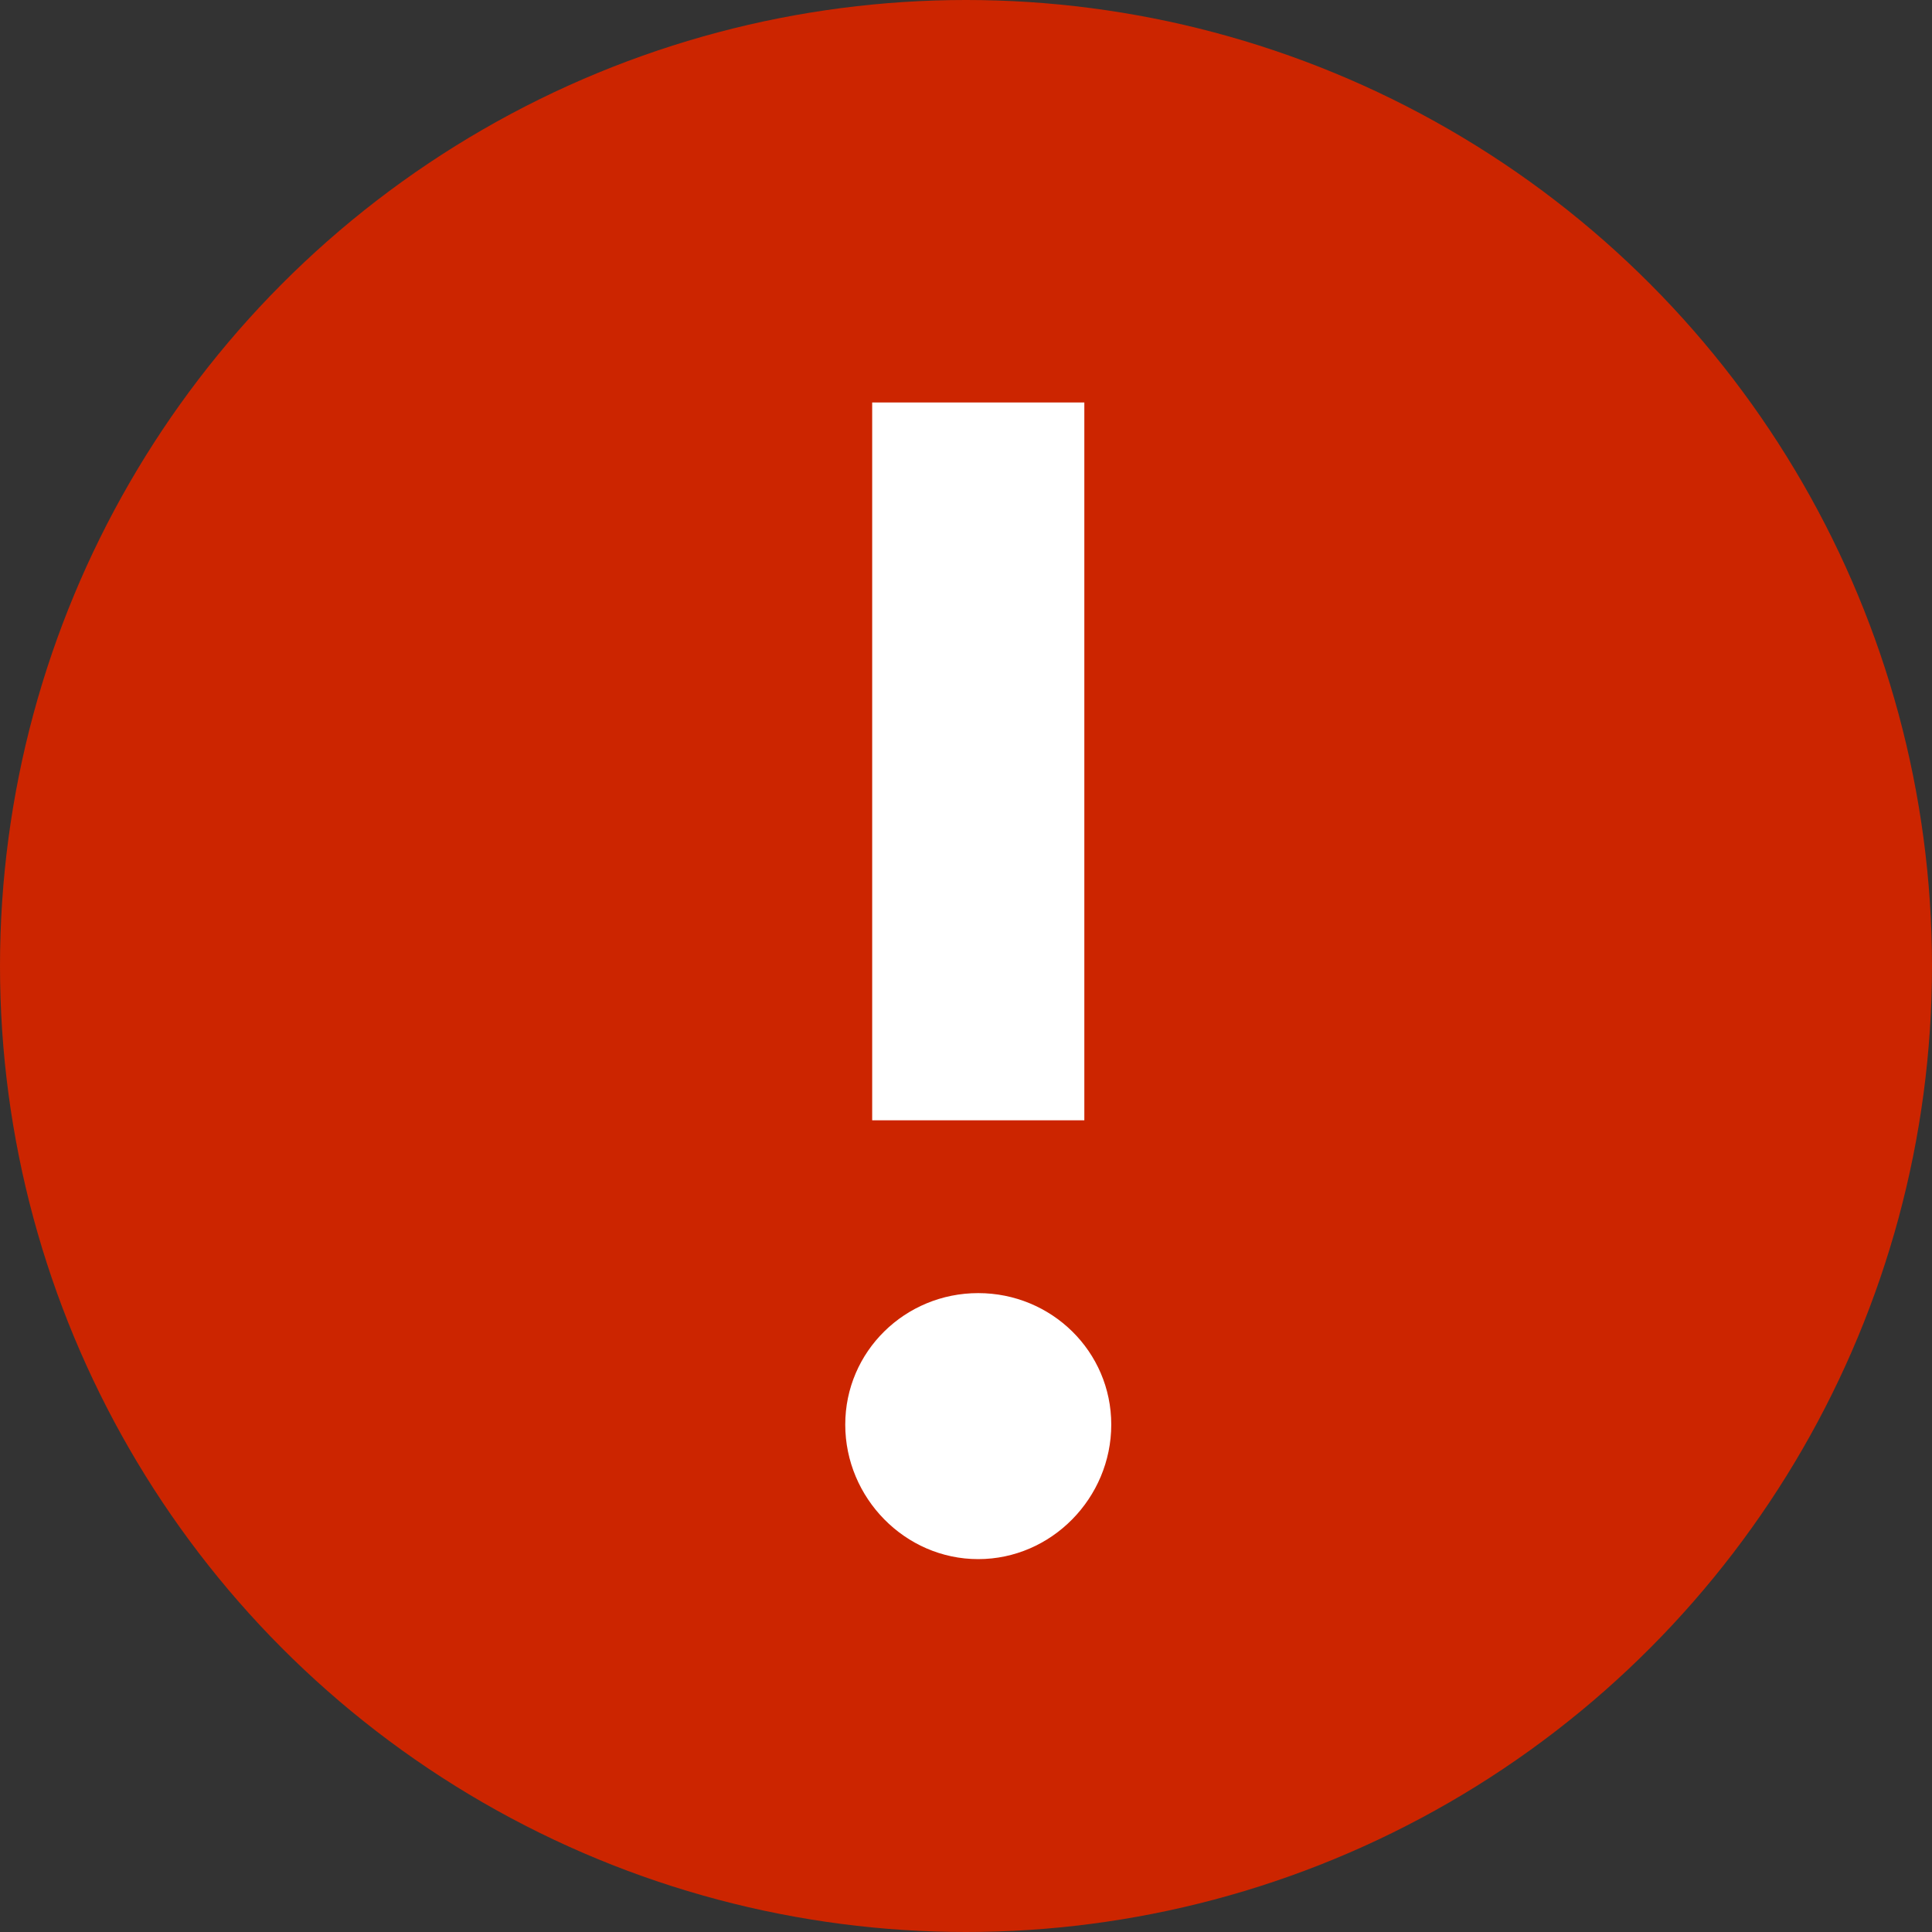
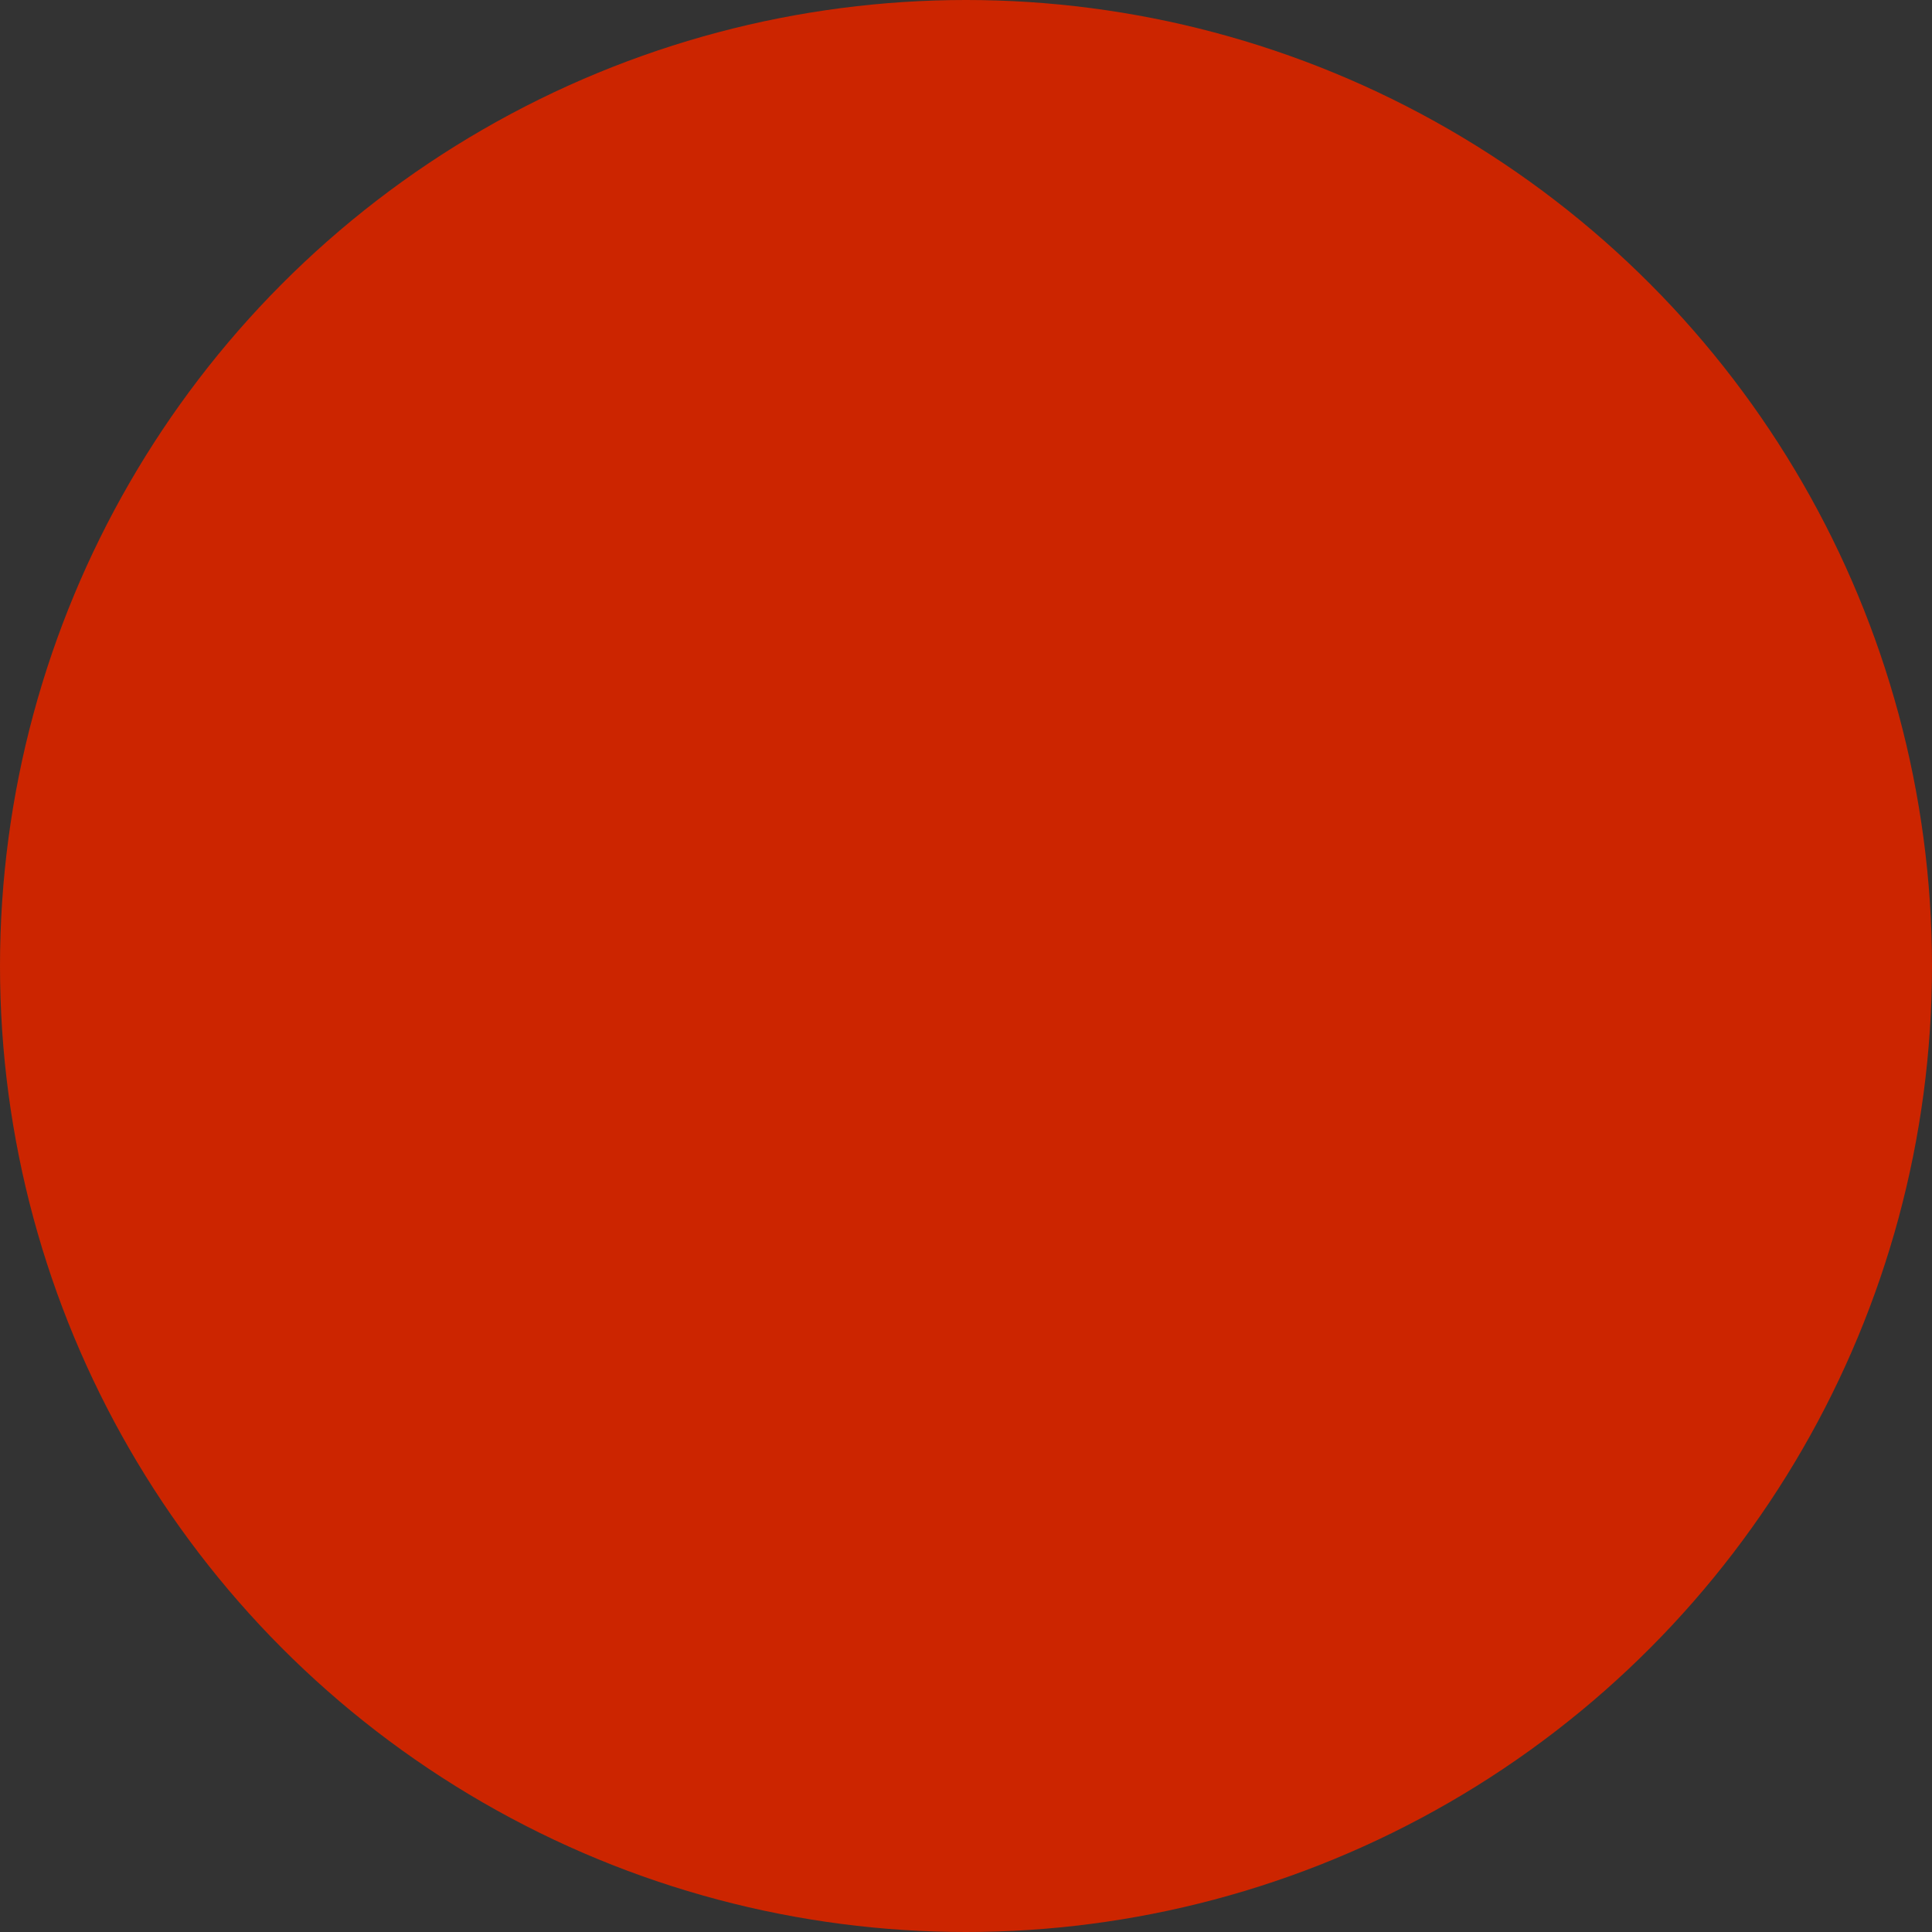
<svg xmlns="http://www.w3.org/2000/svg" width="16" height="16" viewBox="0 0 16 16" fill="none">
  <rect x="0" y="0" width="16" height="16" fill="#333333" stroke="none" />
  <circle cx="8" cy="8" r="8" fill="#CC2500" />
-   <path d="M8.101 10.709C7.495 10.709 7 11.192 7 11.798C7 12.405 7.495 12.912 8.101 12.912C8.708 12.912 9.203 12.405 9.203 11.798C9.203 11.192 8.708 10.709 8.101 10.709ZM7.223 9.278H8.98V3.333H7.223V9.278Z" fill="white" />
</svg>